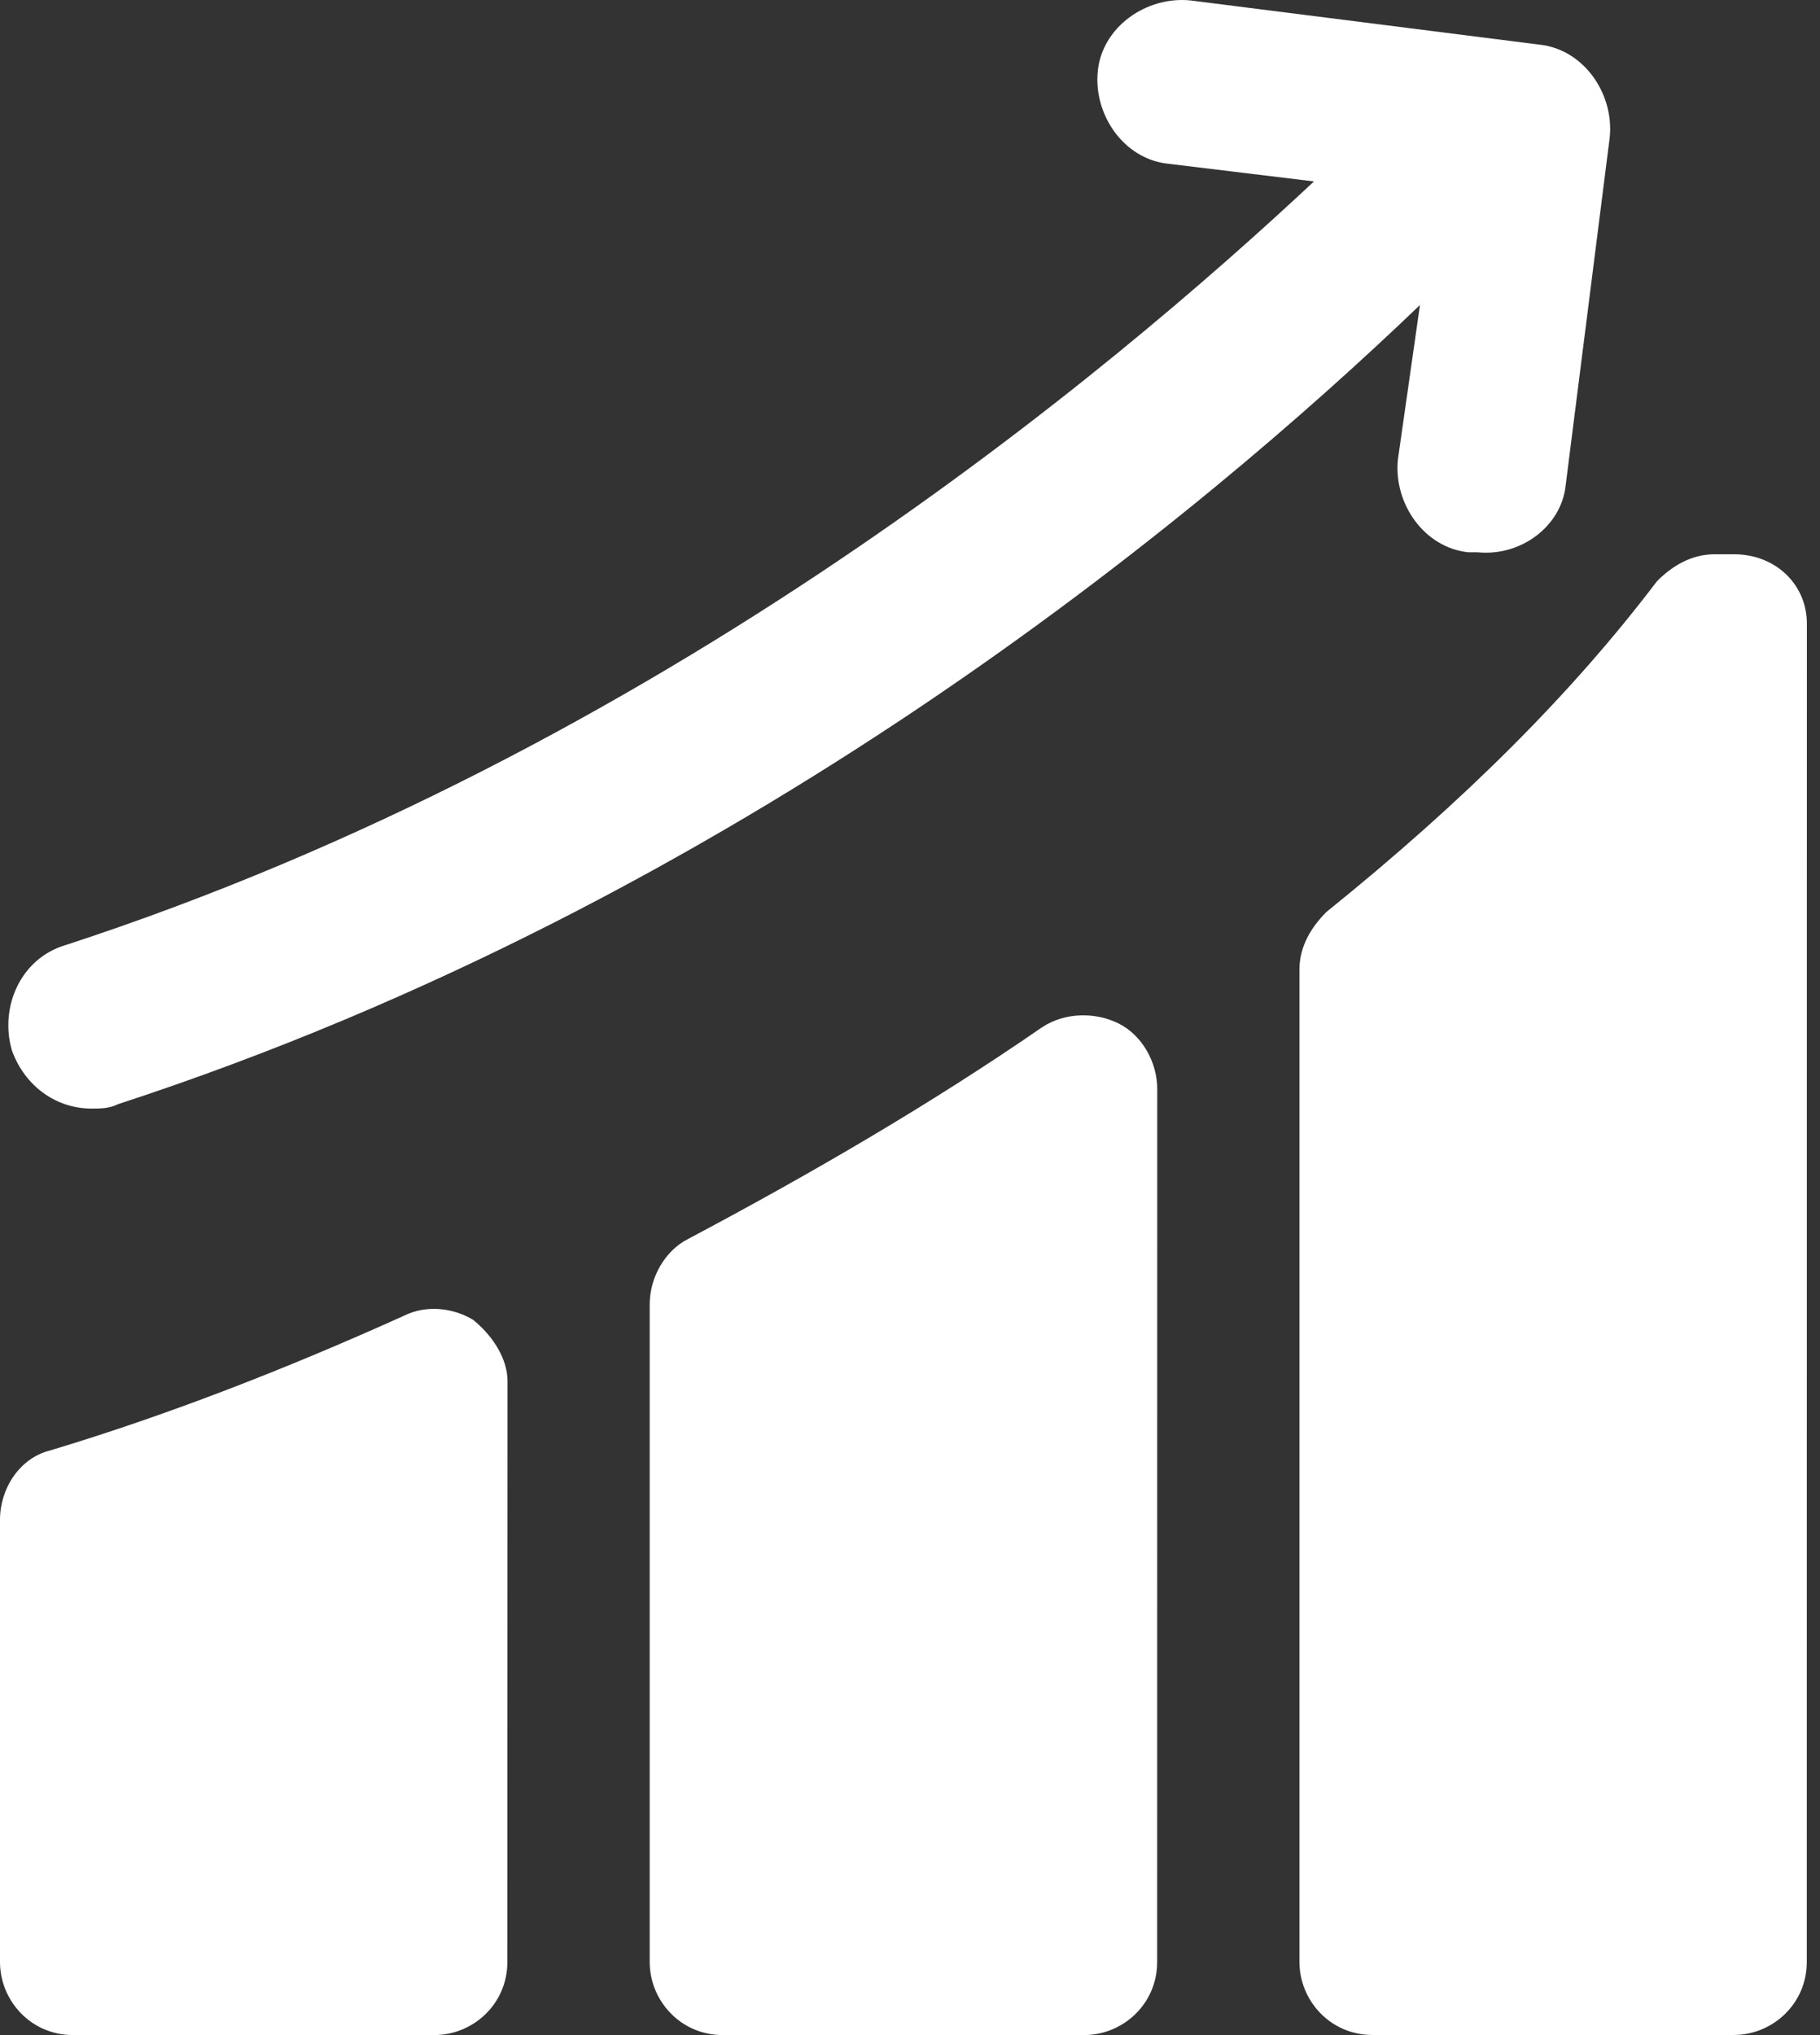
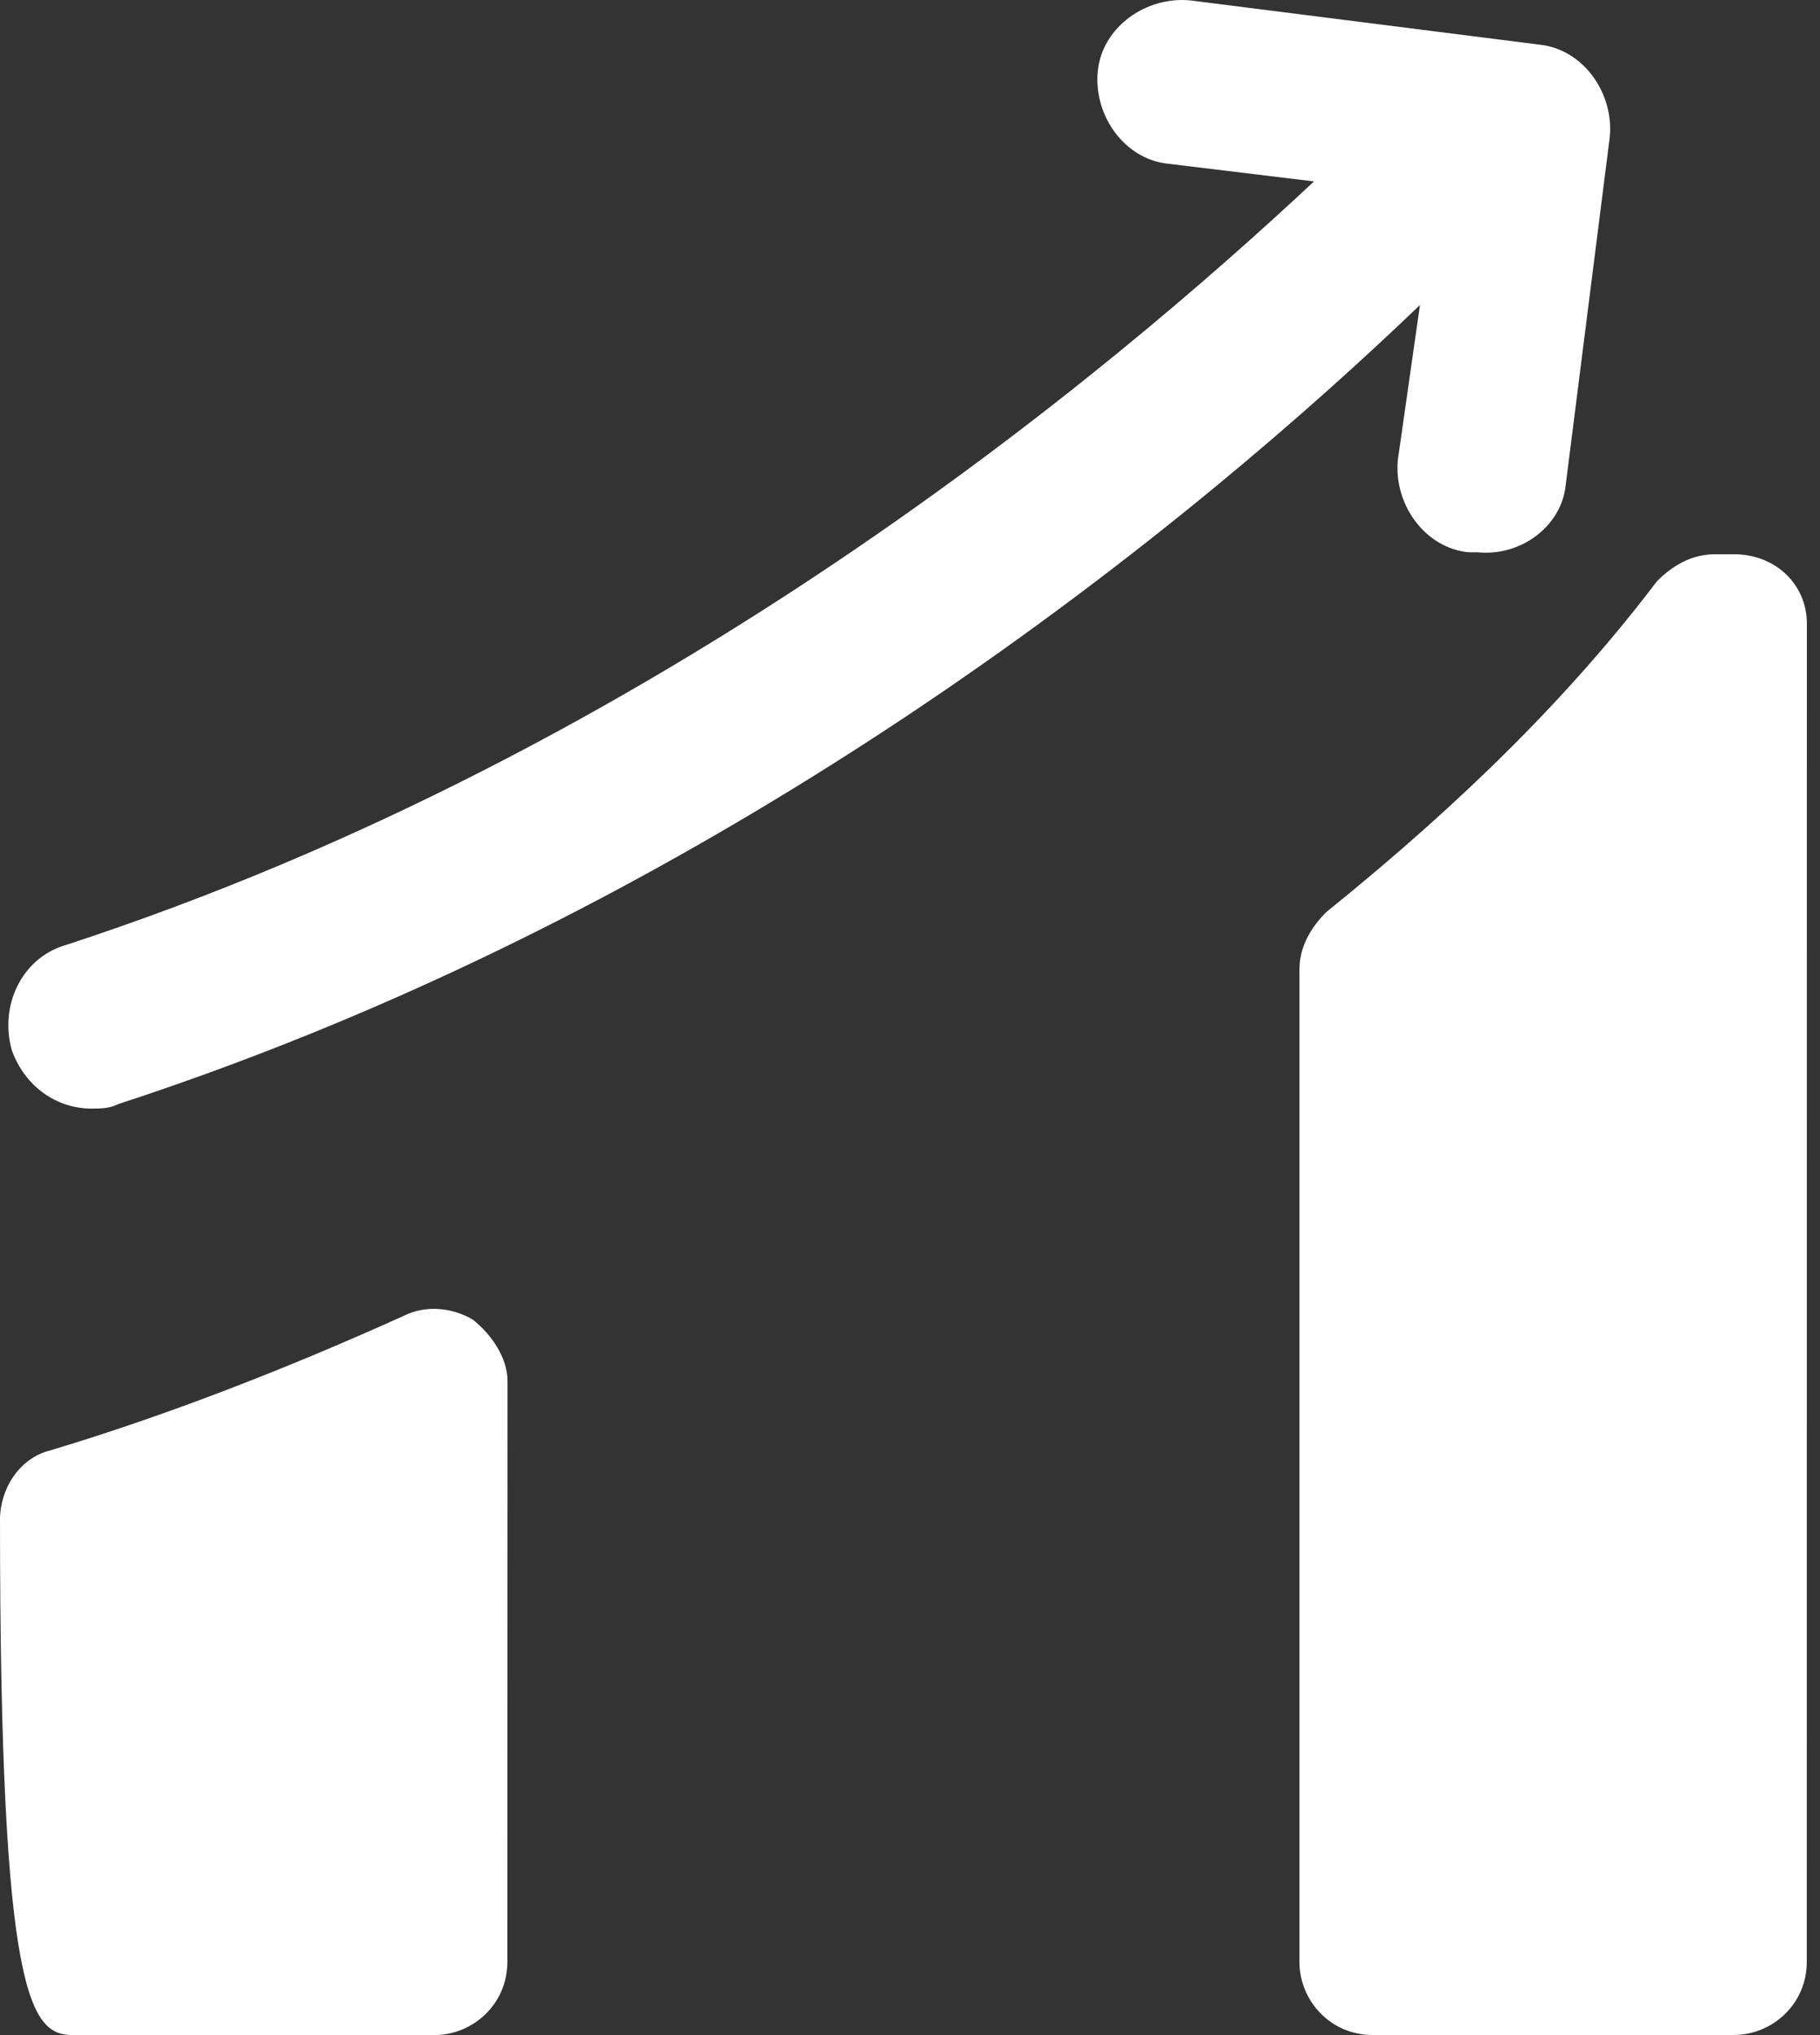
<svg xmlns="http://www.w3.org/2000/svg" width="85" height="95" viewBox="0 0 85 95" fill="none">
  <rect x="0" y="0" width="85" height="95" fill="#333333" stroke="none" />
  <path d="M80.976 25.874H80.078C79 25.874 78.101 26.413 77.386 27.132C73.437 32.339 68.41 37.366 61.946 42.573C61.227 43.292 60.688 44.19 60.688 45.264V91.584C60.688 93.381 62.125 94.995 64.098 94.995H80.973C82.77 94.995 84.383 93.557 84.383 91.584L84.387 29.107C84.387 27.311 82.953 25.873 80.977 25.873L80.976 25.874Z" fill="white" />
-   <path d="M52.25 47.781C51.172 47.242 49.739 47.242 48.66 47.96C43.453 51.55 37.887 54.785 32.14 57.835C31.062 58.374 30.343 59.632 30.343 60.886V91.589C30.343 93.386 31.781 94.999 33.754 94.999H50.633C52.43 94.999 54.043 93.562 54.043 91.589L54.047 50.831C54.047 49.573 53.328 48.32 52.25 47.781Z" fill="white" />
-   <path d="M22.086 61.605C21.188 61.066 19.93 60.886 18.856 61.425C13.29 63.937 7.723 66.093 2.336 67.71C0.898 68.07 0 69.507 0 70.941V91.589C0 93.386 1.438 94.999 3.41 94.999H20.285C22.082 94.999 23.695 93.561 23.695 91.589L23.703 64.476C23.703 63.402 22.985 62.324 22.086 61.605Z" fill="white" />
+   <path d="M22.086 61.605C21.188 61.066 19.93 60.886 18.856 61.425C13.29 63.937 7.723 66.093 2.336 67.71C0.898 68.07 0 69.507 0 70.941C0 93.386 1.438 94.999 3.41 94.999H20.285C22.082 94.999 23.695 93.561 23.695 91.589L23.703 64.476C23.703 63.402 22.985 62.324 22.086 61.605Z" fill="white" />
  <path d="M73.117 22.691L75.18 6.41C75.387 4.348 73.942 2.289 71.883 2.082L55.598 0.02C53.535 -0.187 51.477 1.258 51.27 3.317C51.063 5.379 52.508 7.438 54.567 7.645L61.368 8.469C51.887 17.332 30.864 35.059 3.04 44.125C0.977 44.742 -0.05 47.012 0.567 49.07C1.184 50.719 2.629 51.75 4.278 51.75C4.692 51.75 5.102 51.75 5.516 51.543C34.578 42.062 56.219 23.926 66.317 14.238L65.286 21.453C65.079 23.515 66.524 25.574 68.583 25.781H68.997C71.055 25.988 72.91 24.547 73.117 22.691Z" fill="white" />
</svg>